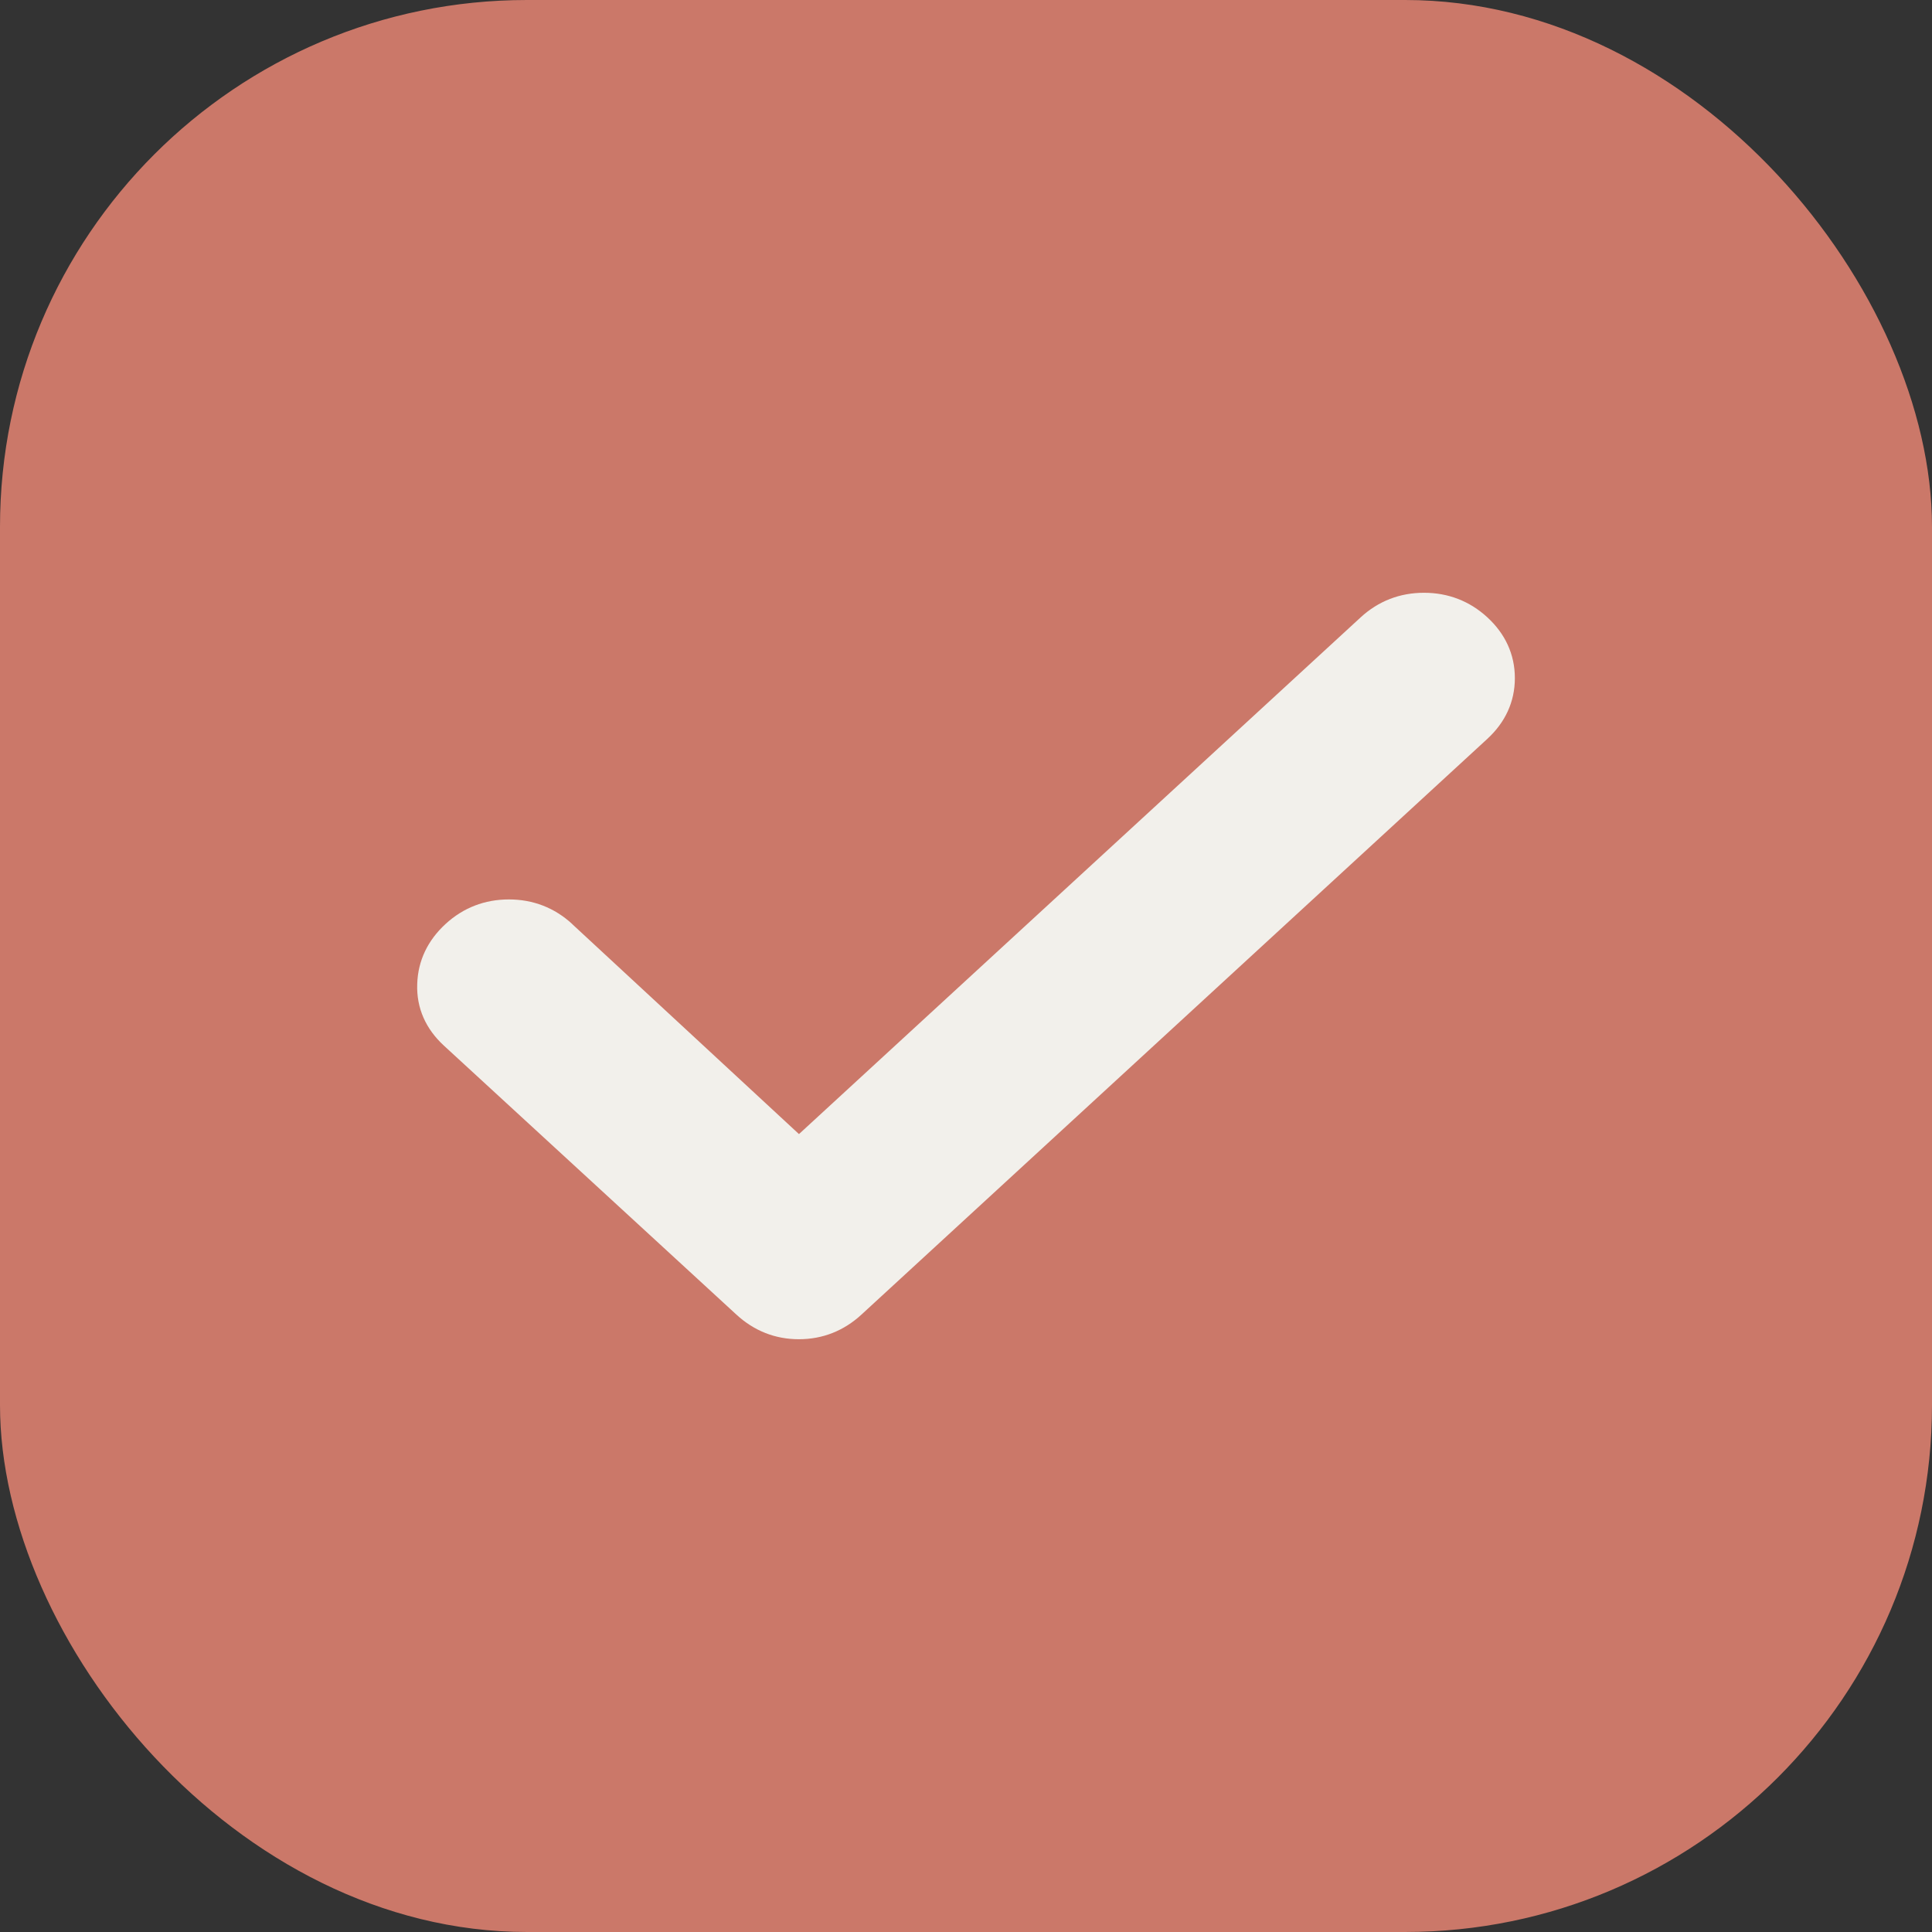
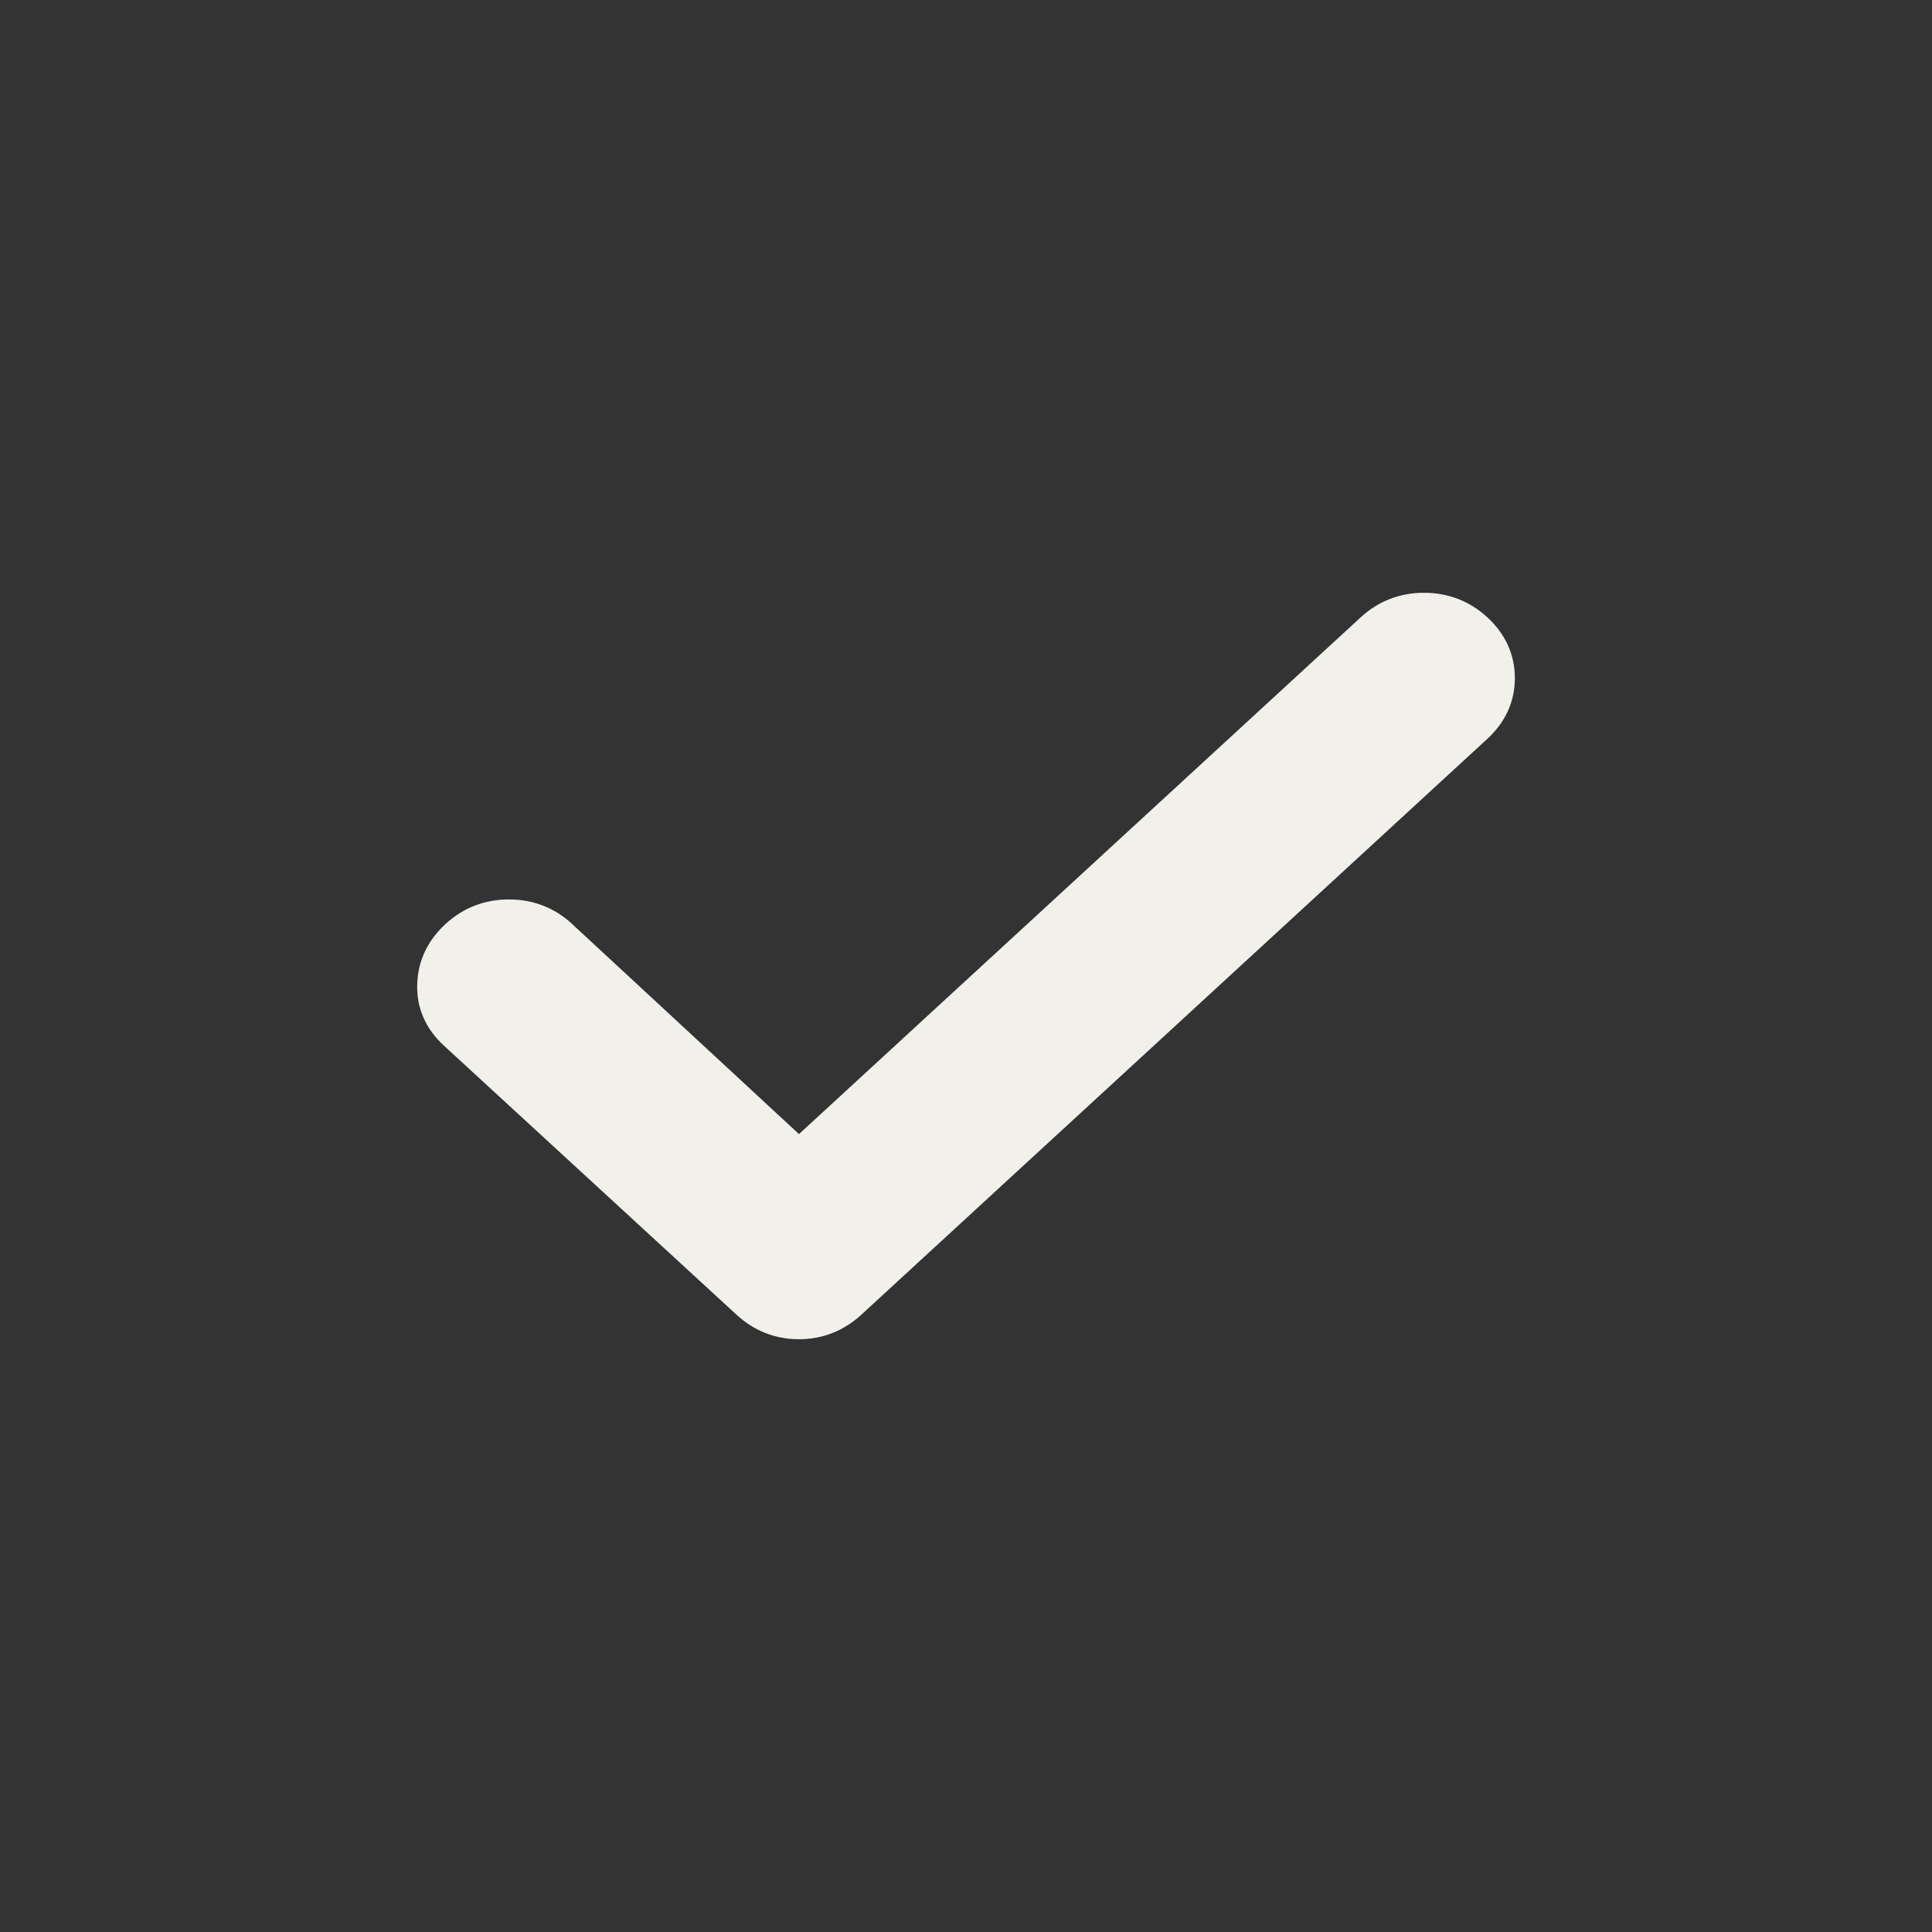
<svg xmlns="http://www.w3.org/2000/svg" width="22" height="22" viewBox="0 0 22 22" fill="none">
  <rect x="0" y="0" width="22" height="22" fill="#333333" stroke="none" />
-   <rect width="22" height="22" rx="6" fill="#CB7869" />
  <path fill-rule="evenodd" clip-rule="evenodd" d="M5.073 10.522C4.873 10.706 4.759 10.937 4.751 11.206L4.751 11.206C4.741 11.48 4.85 11.718 5.054 11.906L8.386 14.97C8.586 15.154 8.826 15.25 9.097 15.25C9.368 15.25 9.609 15.154 9.809 14.97L16.937 8.413C17.139 8.227 17.25 7.993 17.25 7.722C17.25 7.45 17.139 7.216 16.937 7.03C16.735 6.844 16.49 6.75 16.215 6.75C15.941 6.75 15.696 6.844 15.494 7.03L9.098 12.914L6.516 10.523L6.516 10.522C6.314 10.336 6.069 10.242 5.795 10.242C5.52 10.242 5.275 10.336 5.073 10.522Z" fill="#F2F0EB" />
</svg>